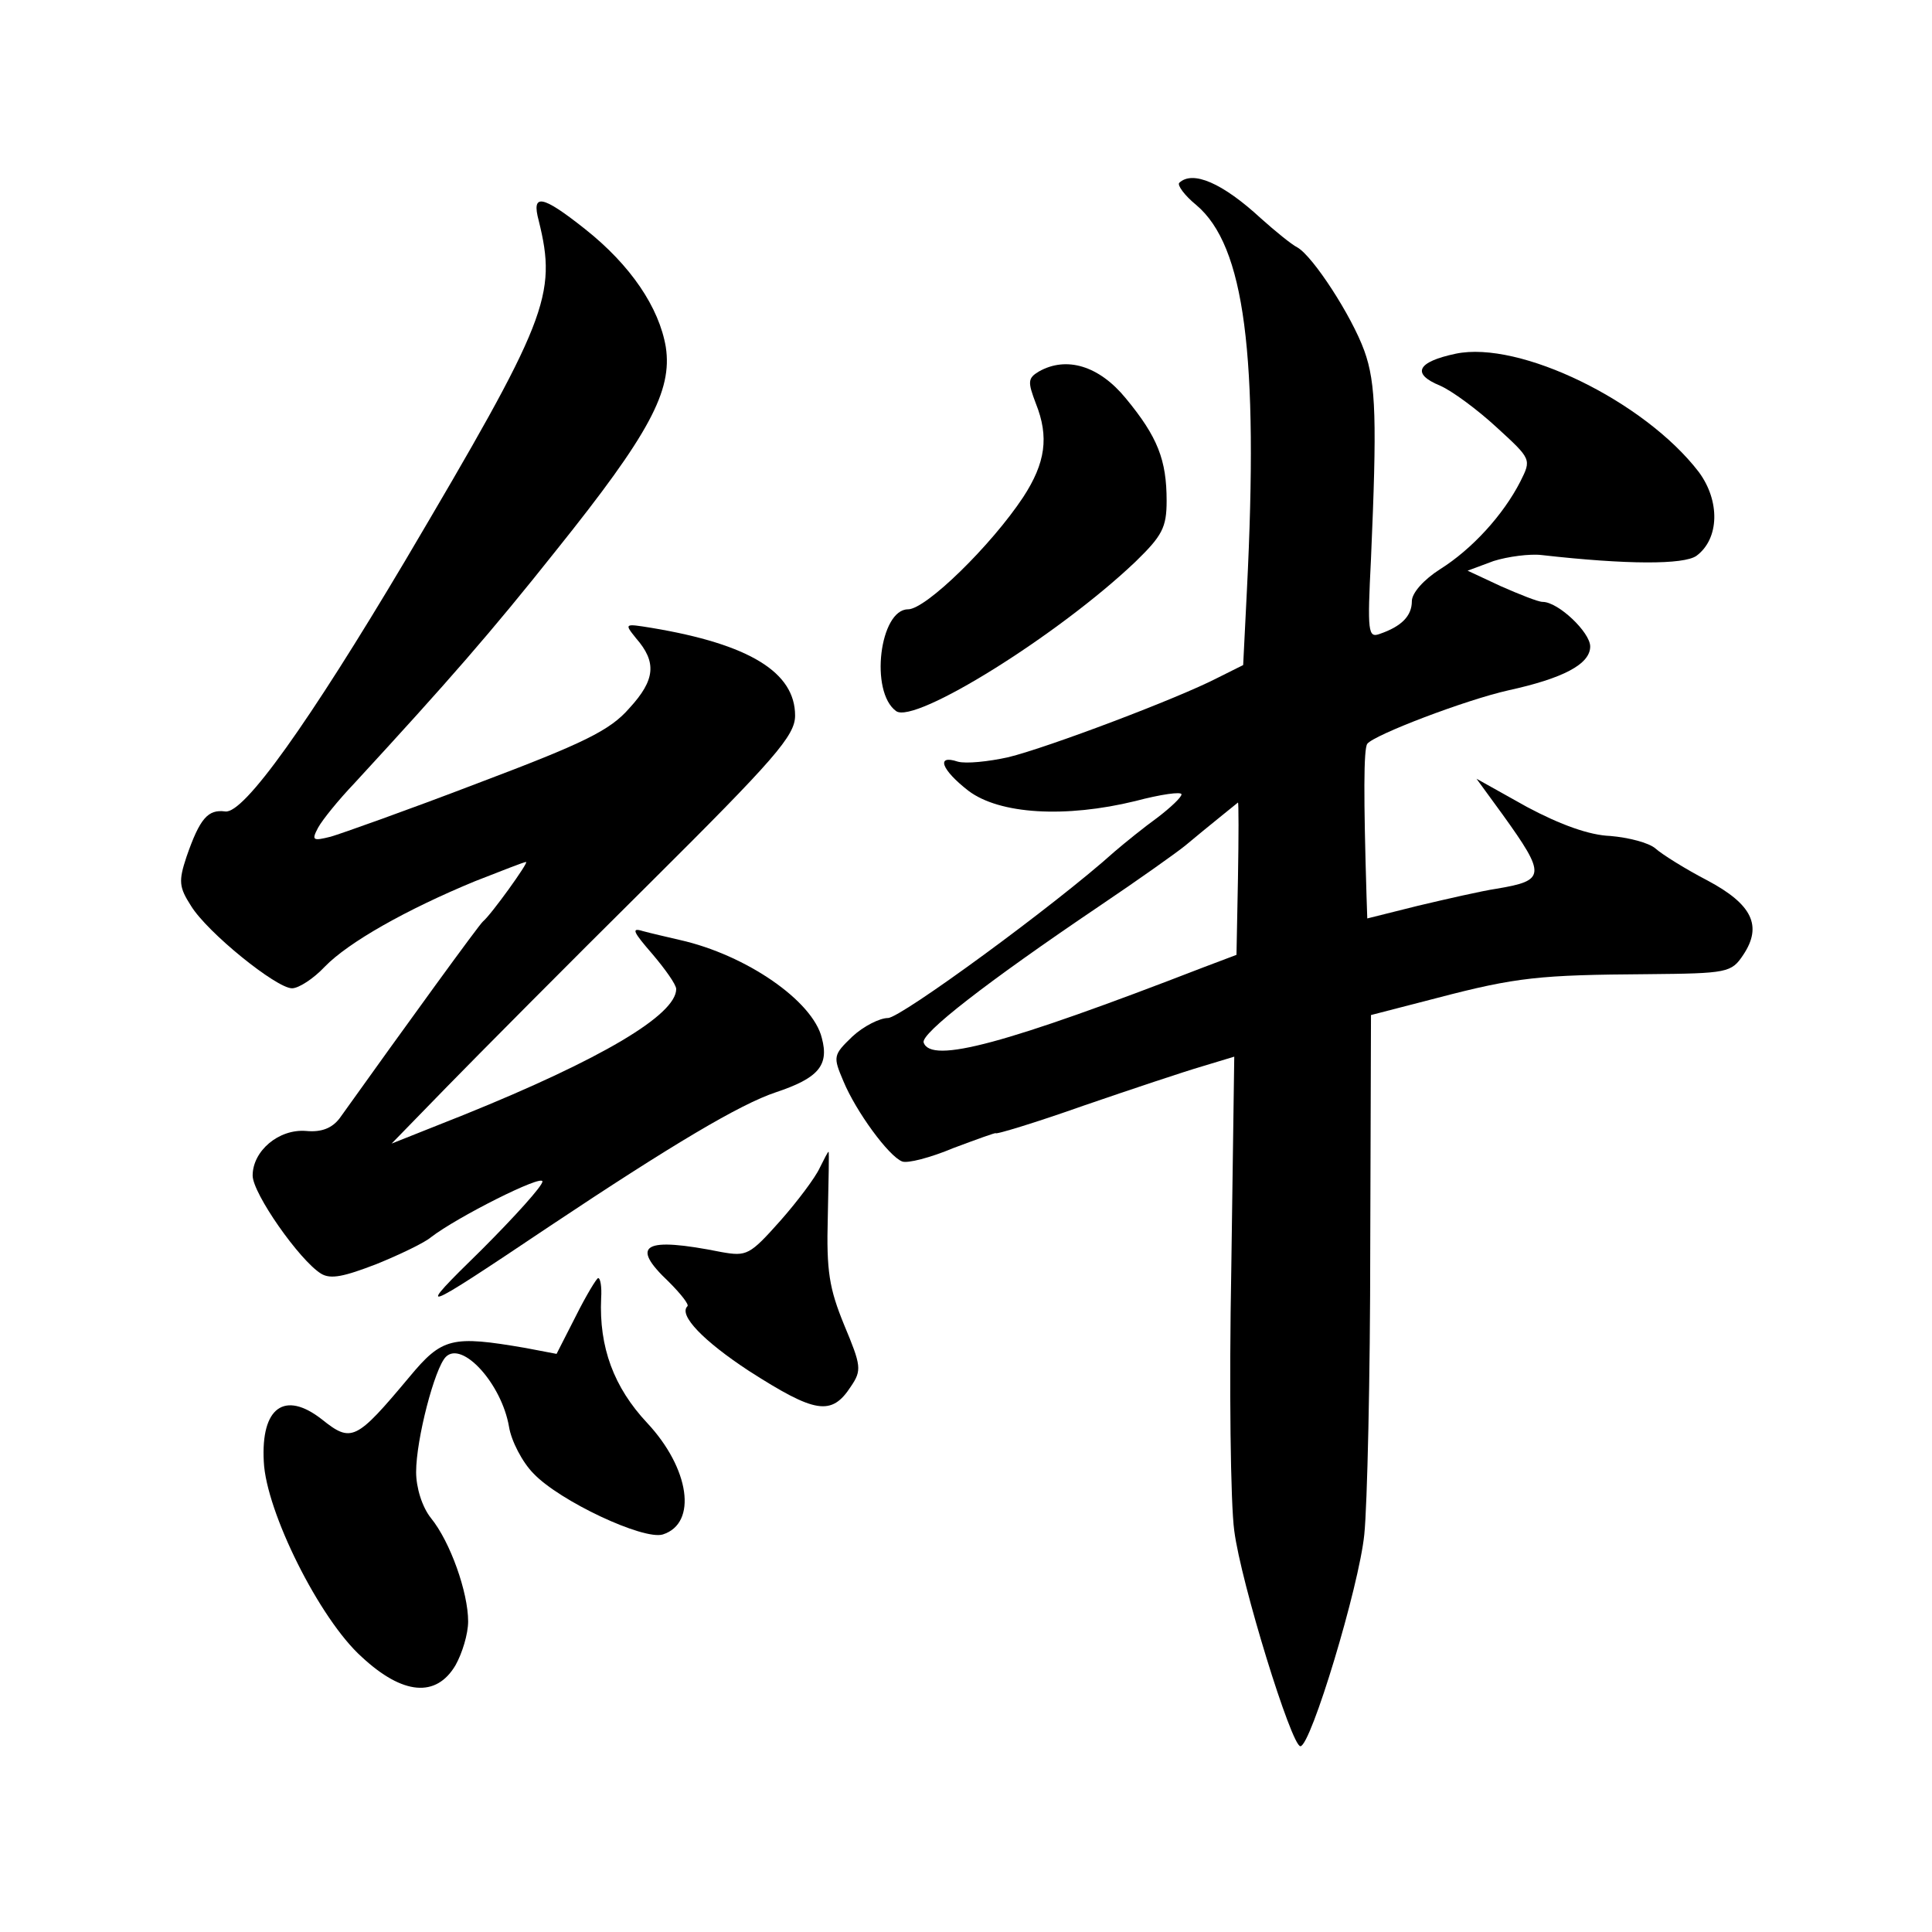
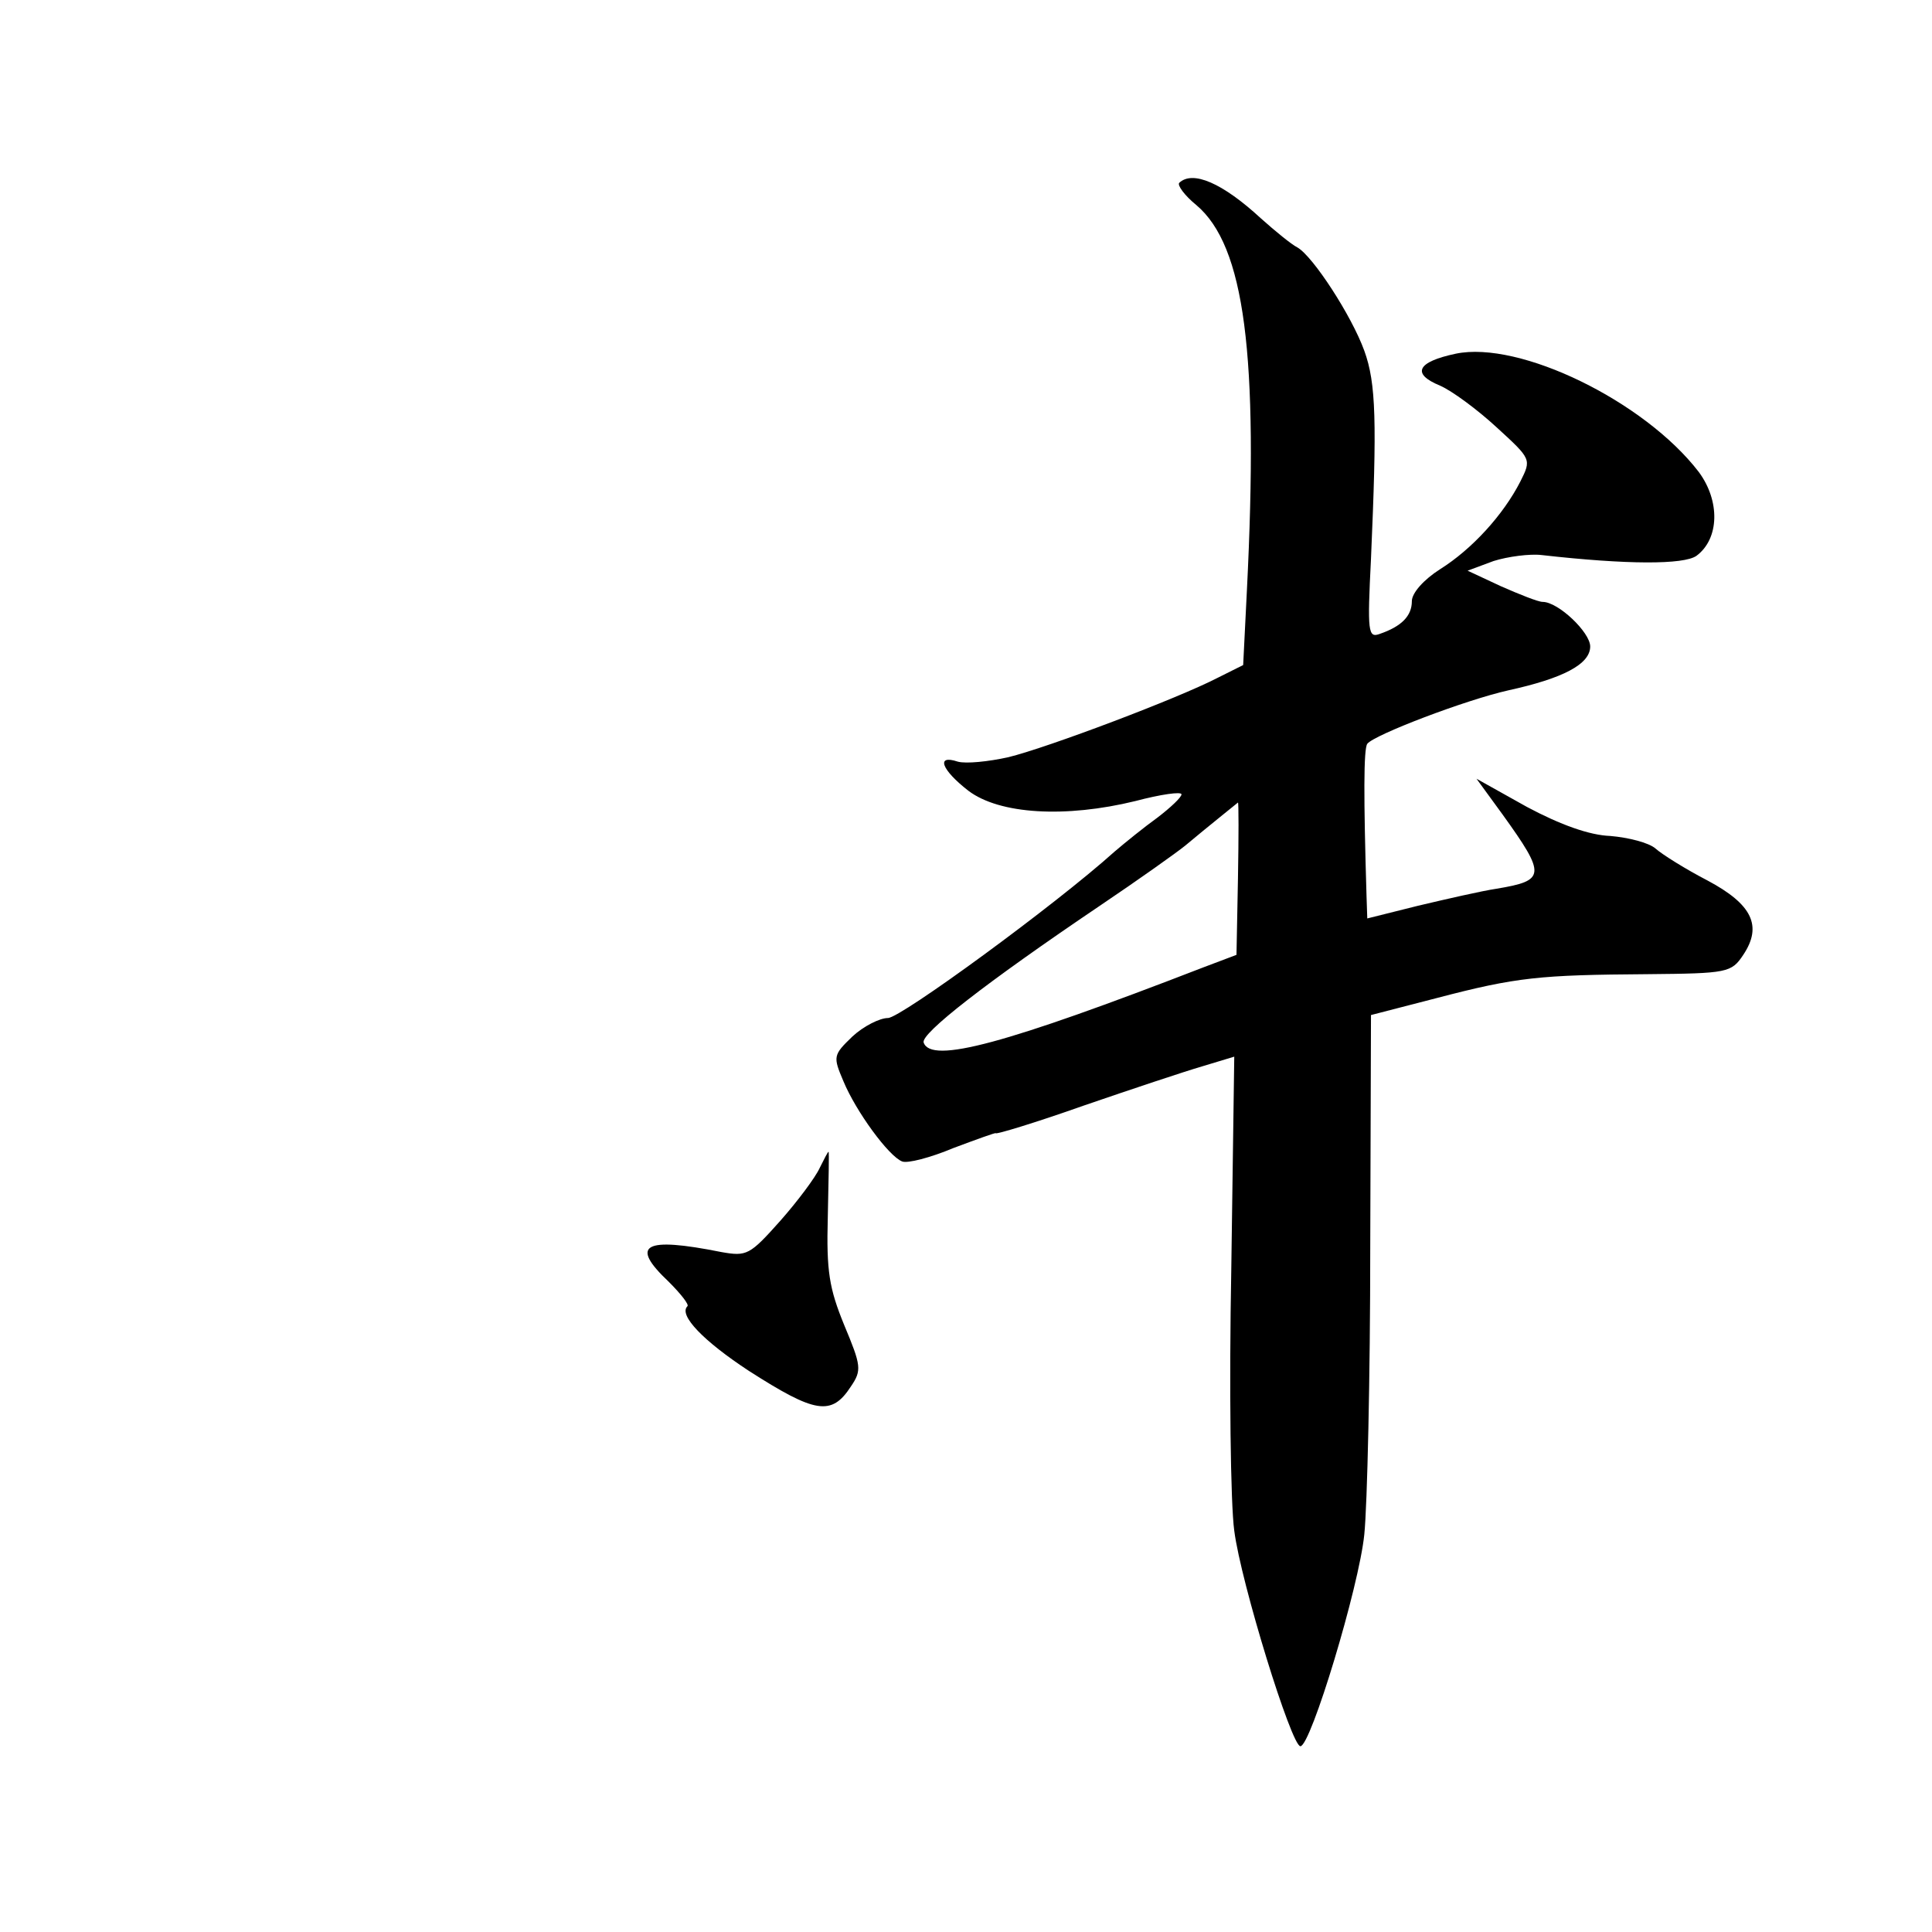
<svg xmlns="http://www.w3.org/2000/svg" version="1.0" width="260pt" height="260pt" viewBox="0 0 260 260" preserveAspectRatio="xMidYMid meet">
  <g transform="translate(0,260) scale(0.1,-0.1)" fill="#000000" stroke="none">
    <path d="M1587 2354 c-3 -3 7 -17 23 -30 65 -55 84 -201 68 -519 l-5 -100 -34 -17 c-54 -28 -229 -94 -282 -107 -27 -6 -57 -9 -68 -6 -30 10 -22 -11 14 -39 42 -32 131 -37 225 -14 34 9 62 13 62 9 0 -4 -15 -18 -32 -31 -18 -13 -44 -34 -58 -46 -80 -72 -288 -224 -305 -224 -11 0 -33 -11 -48 -25 -26 -25 -26 -27 -12 -60 17 -41 61 -101 79 -108 7 -3 38 5 69 18 32 12 57 21 57 20 0 -2 53 14 118 37 64 22 136 46 160 53 l43 13 -4 -286 c-3 -158 -1 -316 4 -352 9 -70 77 -290 89 -290 14 0 79 215 86 285 4 39 8 212 8 385 l1 314 89 23 c107 28 138 31 283 32 108 1 113 2 129 26 26 39 12 68 -48 100 -29 15 -61 35 -70 43 -9 8 -37 15 -61 17 -28 1 -67 15 -112 39 l-68 38 35 -48 c59 -82 58 -89 -8 -100 -20 -3 -68 -14 -106 -23 l-68 -17 -1 30 c-4 133 -4 198 1 205 9 12 132 59 190 72 73 16 110 35 110 59 0 19 -43 60 -64 60 -6 0 -31 10 -56 21 l-45 21 35 13 c19 6 49 10 65 8 115 -13 191 -13 208 -1 31 23 32 74 3 113 -73 95 -241 177 -327 159 -52 -11 -60 -27 -21 -43 16 -7 50 -32 76 -56 47 -43 47 -43 32 -73 -23 -45 -65 -91 -108 -118 -22 -14 -38 -32 -38 -43 0 -20 -14 -34 -43 -44 -16 -6 -17 2 -12 101 8 184 7 236 -9 280 -17 47 -69 127 -90 139 -8 4 -30 22 -49 39 -52 48 -92 65 -110 48z m79 -936 l-2 -103 -45 -17 c-266 -103 -366 -130 -376 -101 -4 12 83 80 237 184 52 35 104 72 115 81 31 26 70 57 71 58 1 0 1 -46 0 -102z" />
-     <path d="M725 2303 c25 -101 12 -133 -180 -458 -129 -217 -217 -341 -242 -337 -23 3 -34 -9 -52 -61 -11 -33 -10 -41 6 -66 22 -36 115 -111 136 -111 9 0 29 13 44 29 32 33 110 77 202 115 36 14 66 26 69 26 4 0 -47 -71 -58 -80 -5 -4 -103 -139 -193 -265 -10 -13 -24 -19 -45 -17 -37 3 -72 -27 -72 -60 0 -24 63 -114 92 -132 13 -8 31 -4 75 13 32 13 65 29 73 36 35 27 150 85 150 75 0 -6 -37 -47 -82 -92 -91 -89 -87 -88 92 32 165 110 256 164 304 180 57 19 72 36 62 73 -12 50 -102 112 -191 132 -17 4 -39 9 -50 12 -16 5 -13 -1 13 -31 17 -20 32 -41 32 -47 0 -35 -102 -95 -285 -169 l-98 -39 74 76 c41 42 163 165 272 273 170 169 197 200 197 227 0 58 -61 96 -193 118 -37 6 -37 6 -21 -14 28 -32 26 -56 -9 -94 -26 -30 -61 -47 -204 -101 -94 -36 -184 -68 -198 -72 -24 -6 -26 -5 -17 12 6 11 28 38 49 60 127 138 183 202 272 314 125 156 156 214 147 273 -9 53 -47 110 -109 159 -58 46 -72 48 -62 11z" />
-     <path d="M1398 2100 c-15 -9 -15 -14 -4 -43 18 -45 13 -80 -17 -126 -43 -65 -131 -151 -155 -151 -38 0 -52 -111 -16 -137 25 -18 218 102 322 201 36 35 42 46 42 82 0 55 -12 86 -55 138 -36 44 -80 57 -117 36z" />
    <path d="M1103 1028 c-6 -13 -30 -45 -53 -71 -41 -46 -45 -48 -79 -42 -105 21 -124 10 -71 -40 16 -16 28 -31 25 -33 -12 -12 22 -47 83 -87 89 -57 111 -61 137 -21 15 22 14 28 -9 83 -20 49 -24 72 -22 145 1 49 2 88 1 88 -1 0 -6 -10 -12 -22z" />
-     <path d="M775 829 l-26 -51 -42 8 c-99 17 -112 14 -156 -39 -72 -86 -78 -89 -118 -57 -50 39 -82 16 -78 -57 3 -67 75 -212 132 -263 55 -51 100 -55 126 -11 9 16 17 42 17 59 0 39 -24 107 -50 139 -12 15 -20 41 -20 62 0 44 25 140 40 155 22 22 75 -36 85 -94 3 -19 18 -48 33 -63 35 -37 148 -90 174 -82 47 15 36 89 -21 150 -45 48 -65 102 -62 168 1 15 -1 27 -4 27 -2 0 -16 -23 -30 -51z" />
  </g>
</svg>